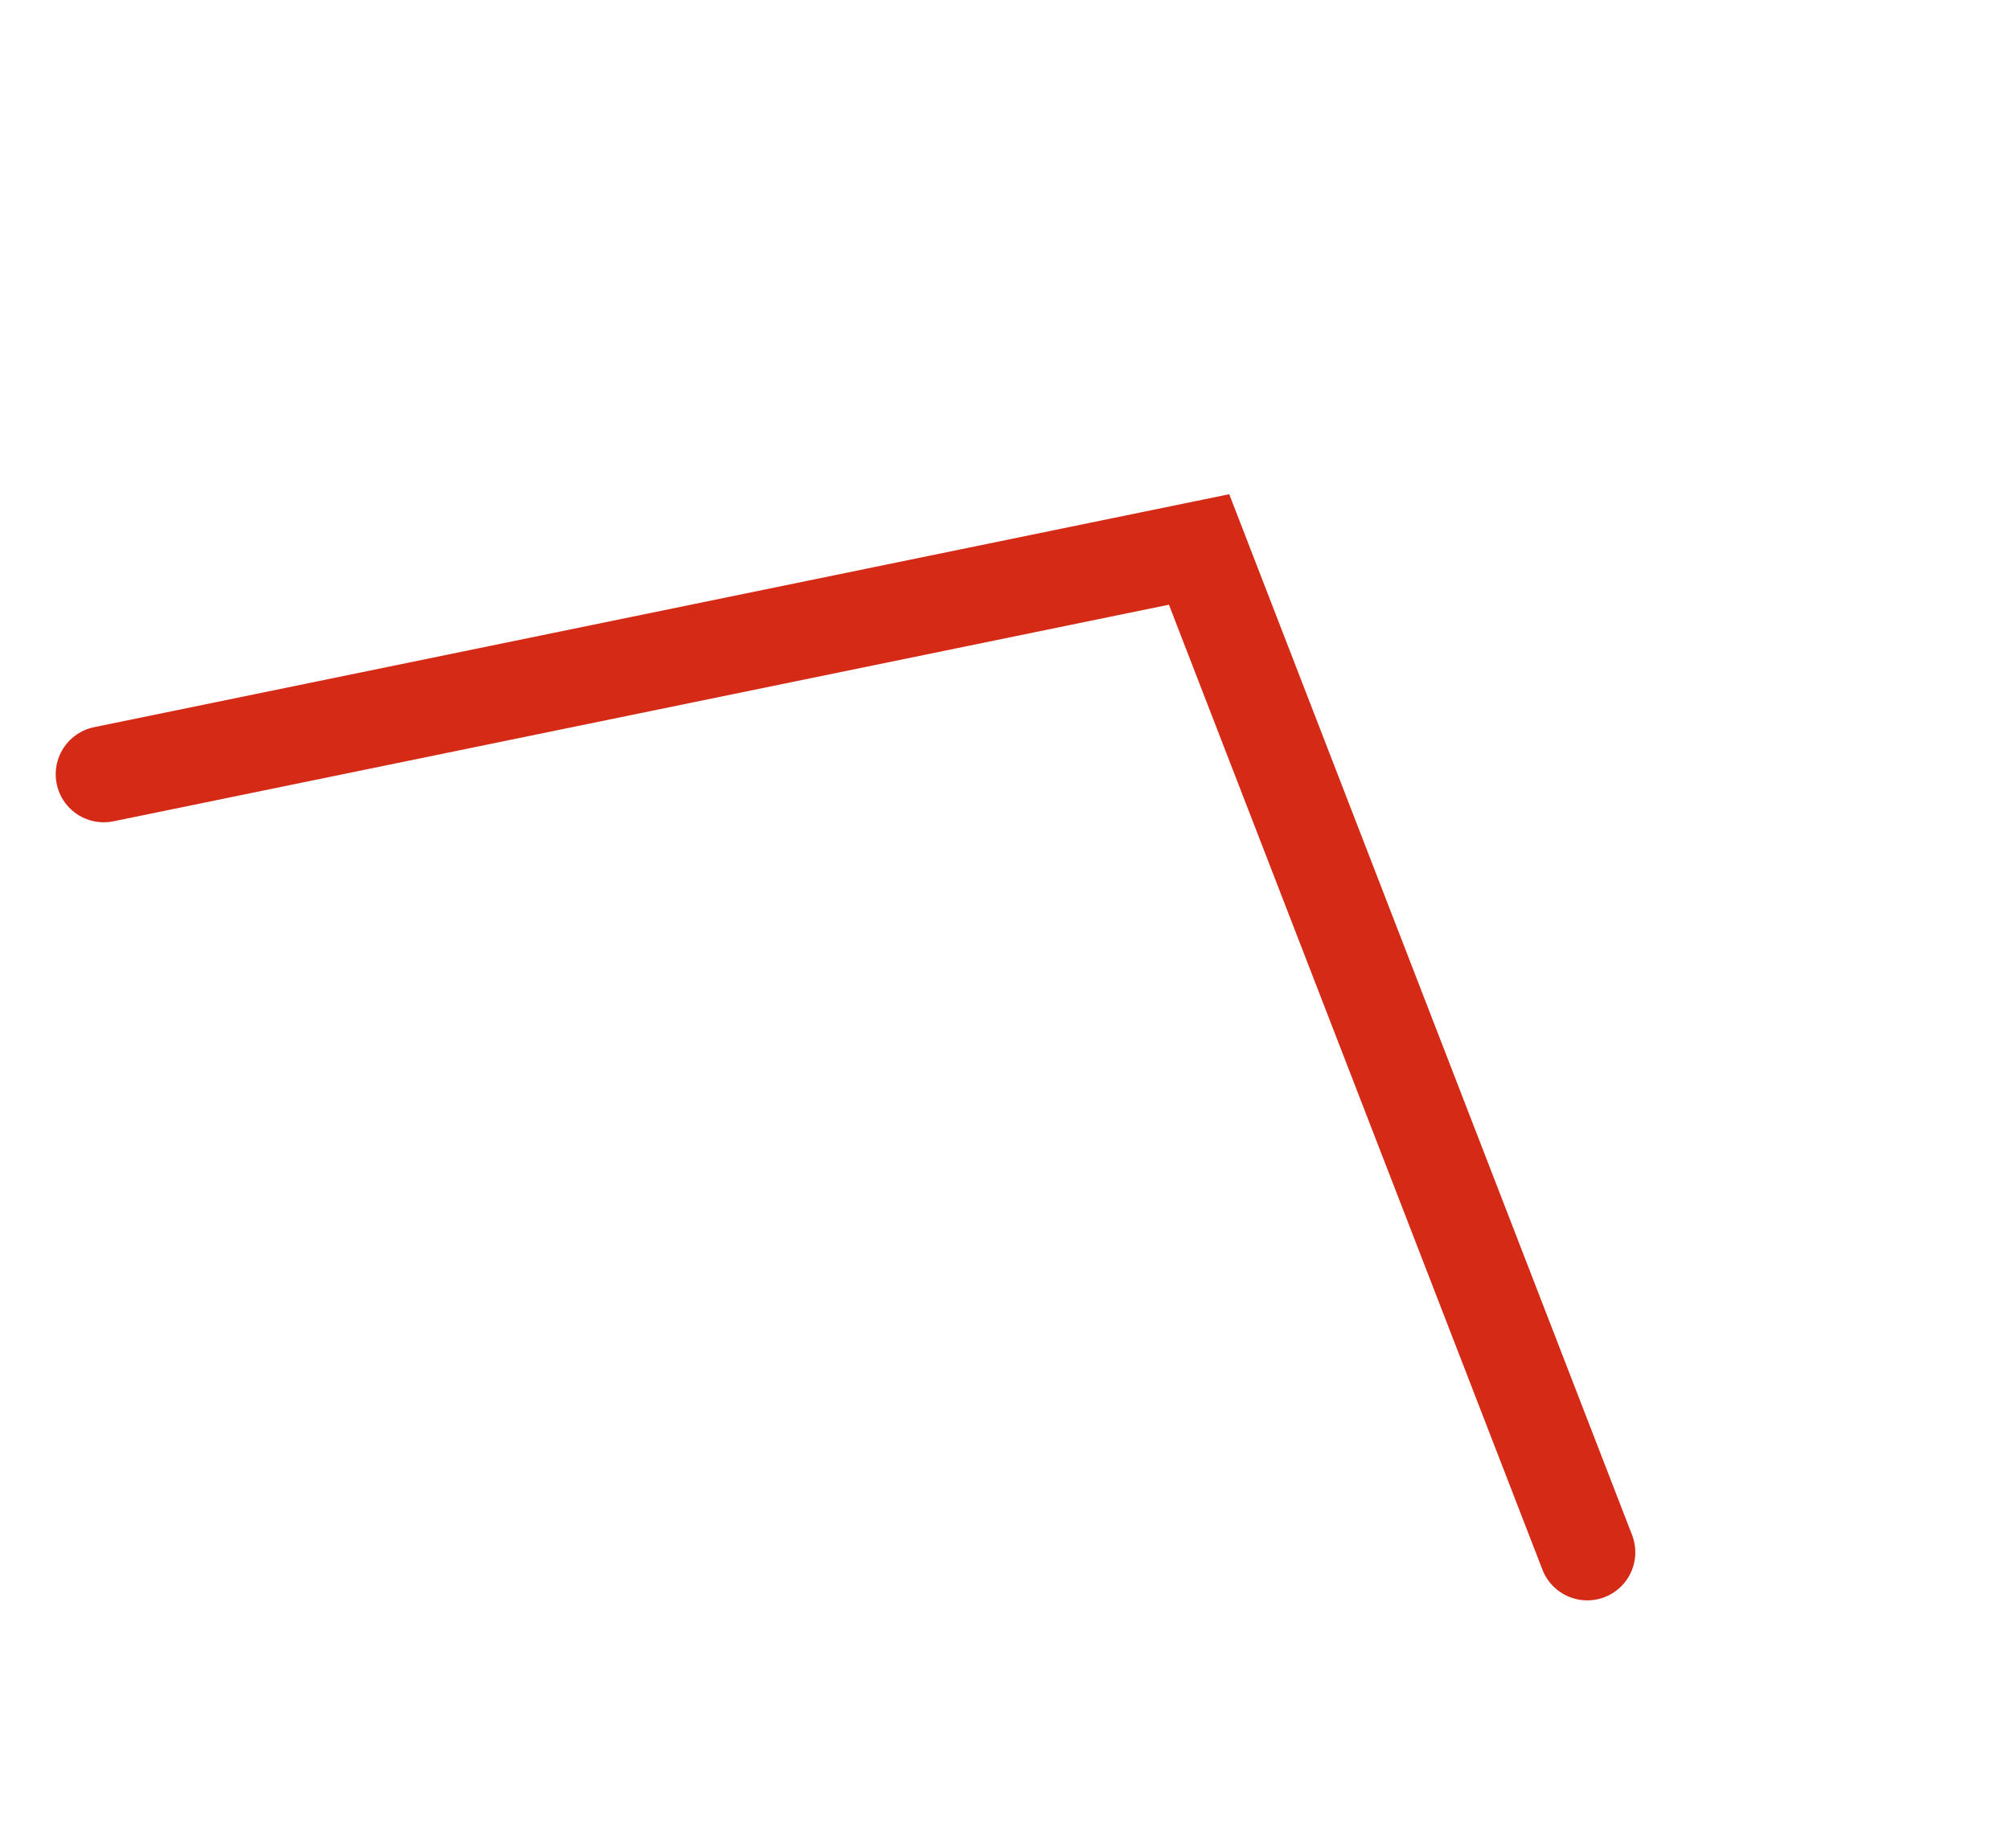
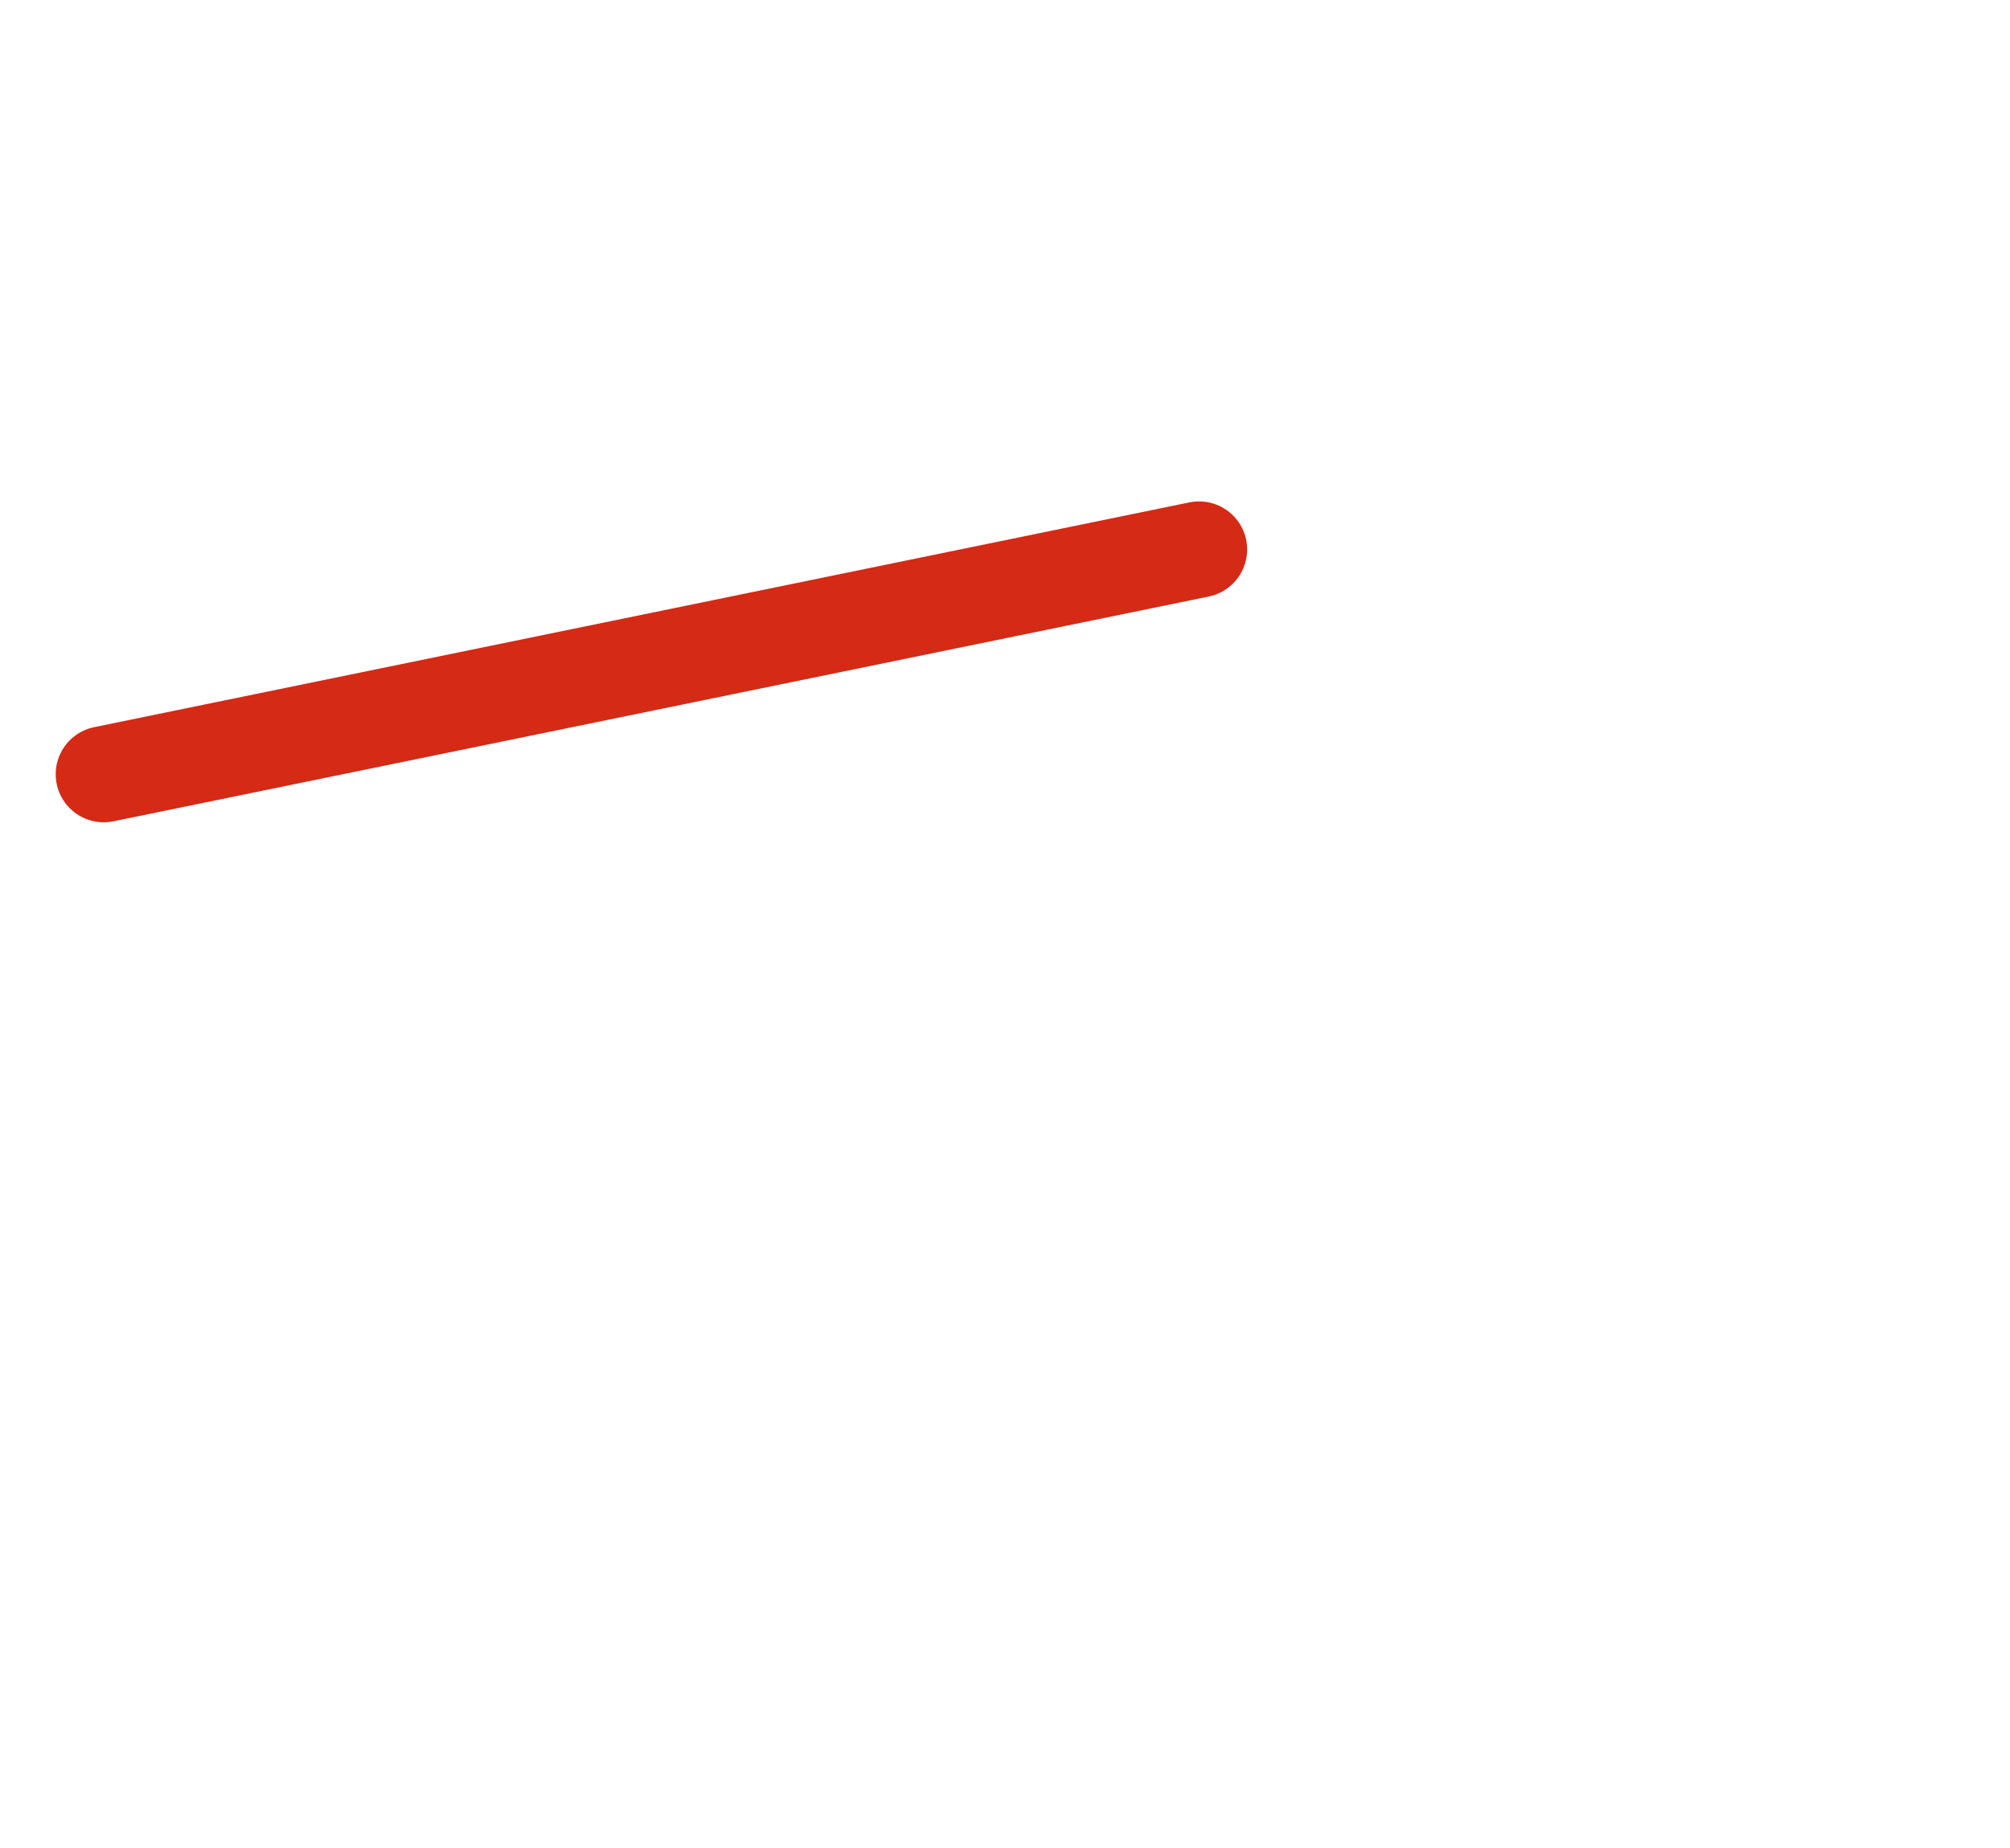
<svg xmlns="http://www.w3.org/2000/svg" version="1.1" id="Ebene_1" x="0px" y="0px" viewBox="0 0 104.6 96.2" style="enable-background:new 0 0 104.6 96.2;" xml:space="preserve">
  <style type="text/css">
	.st0{fill:none;stroke:#D42A16;stroke-width:5.002;stroke-linecap:round;stroke-miterlimit:10.004;}
</style>
-   <path id="Pfad_10338" class="st0" d="M5.4,40.3l57-11.7l20.2,52.2" />
+   <path id="Pfad_10338" class="st0" d="M5.4,40.3l57-11.7" />
</svg>